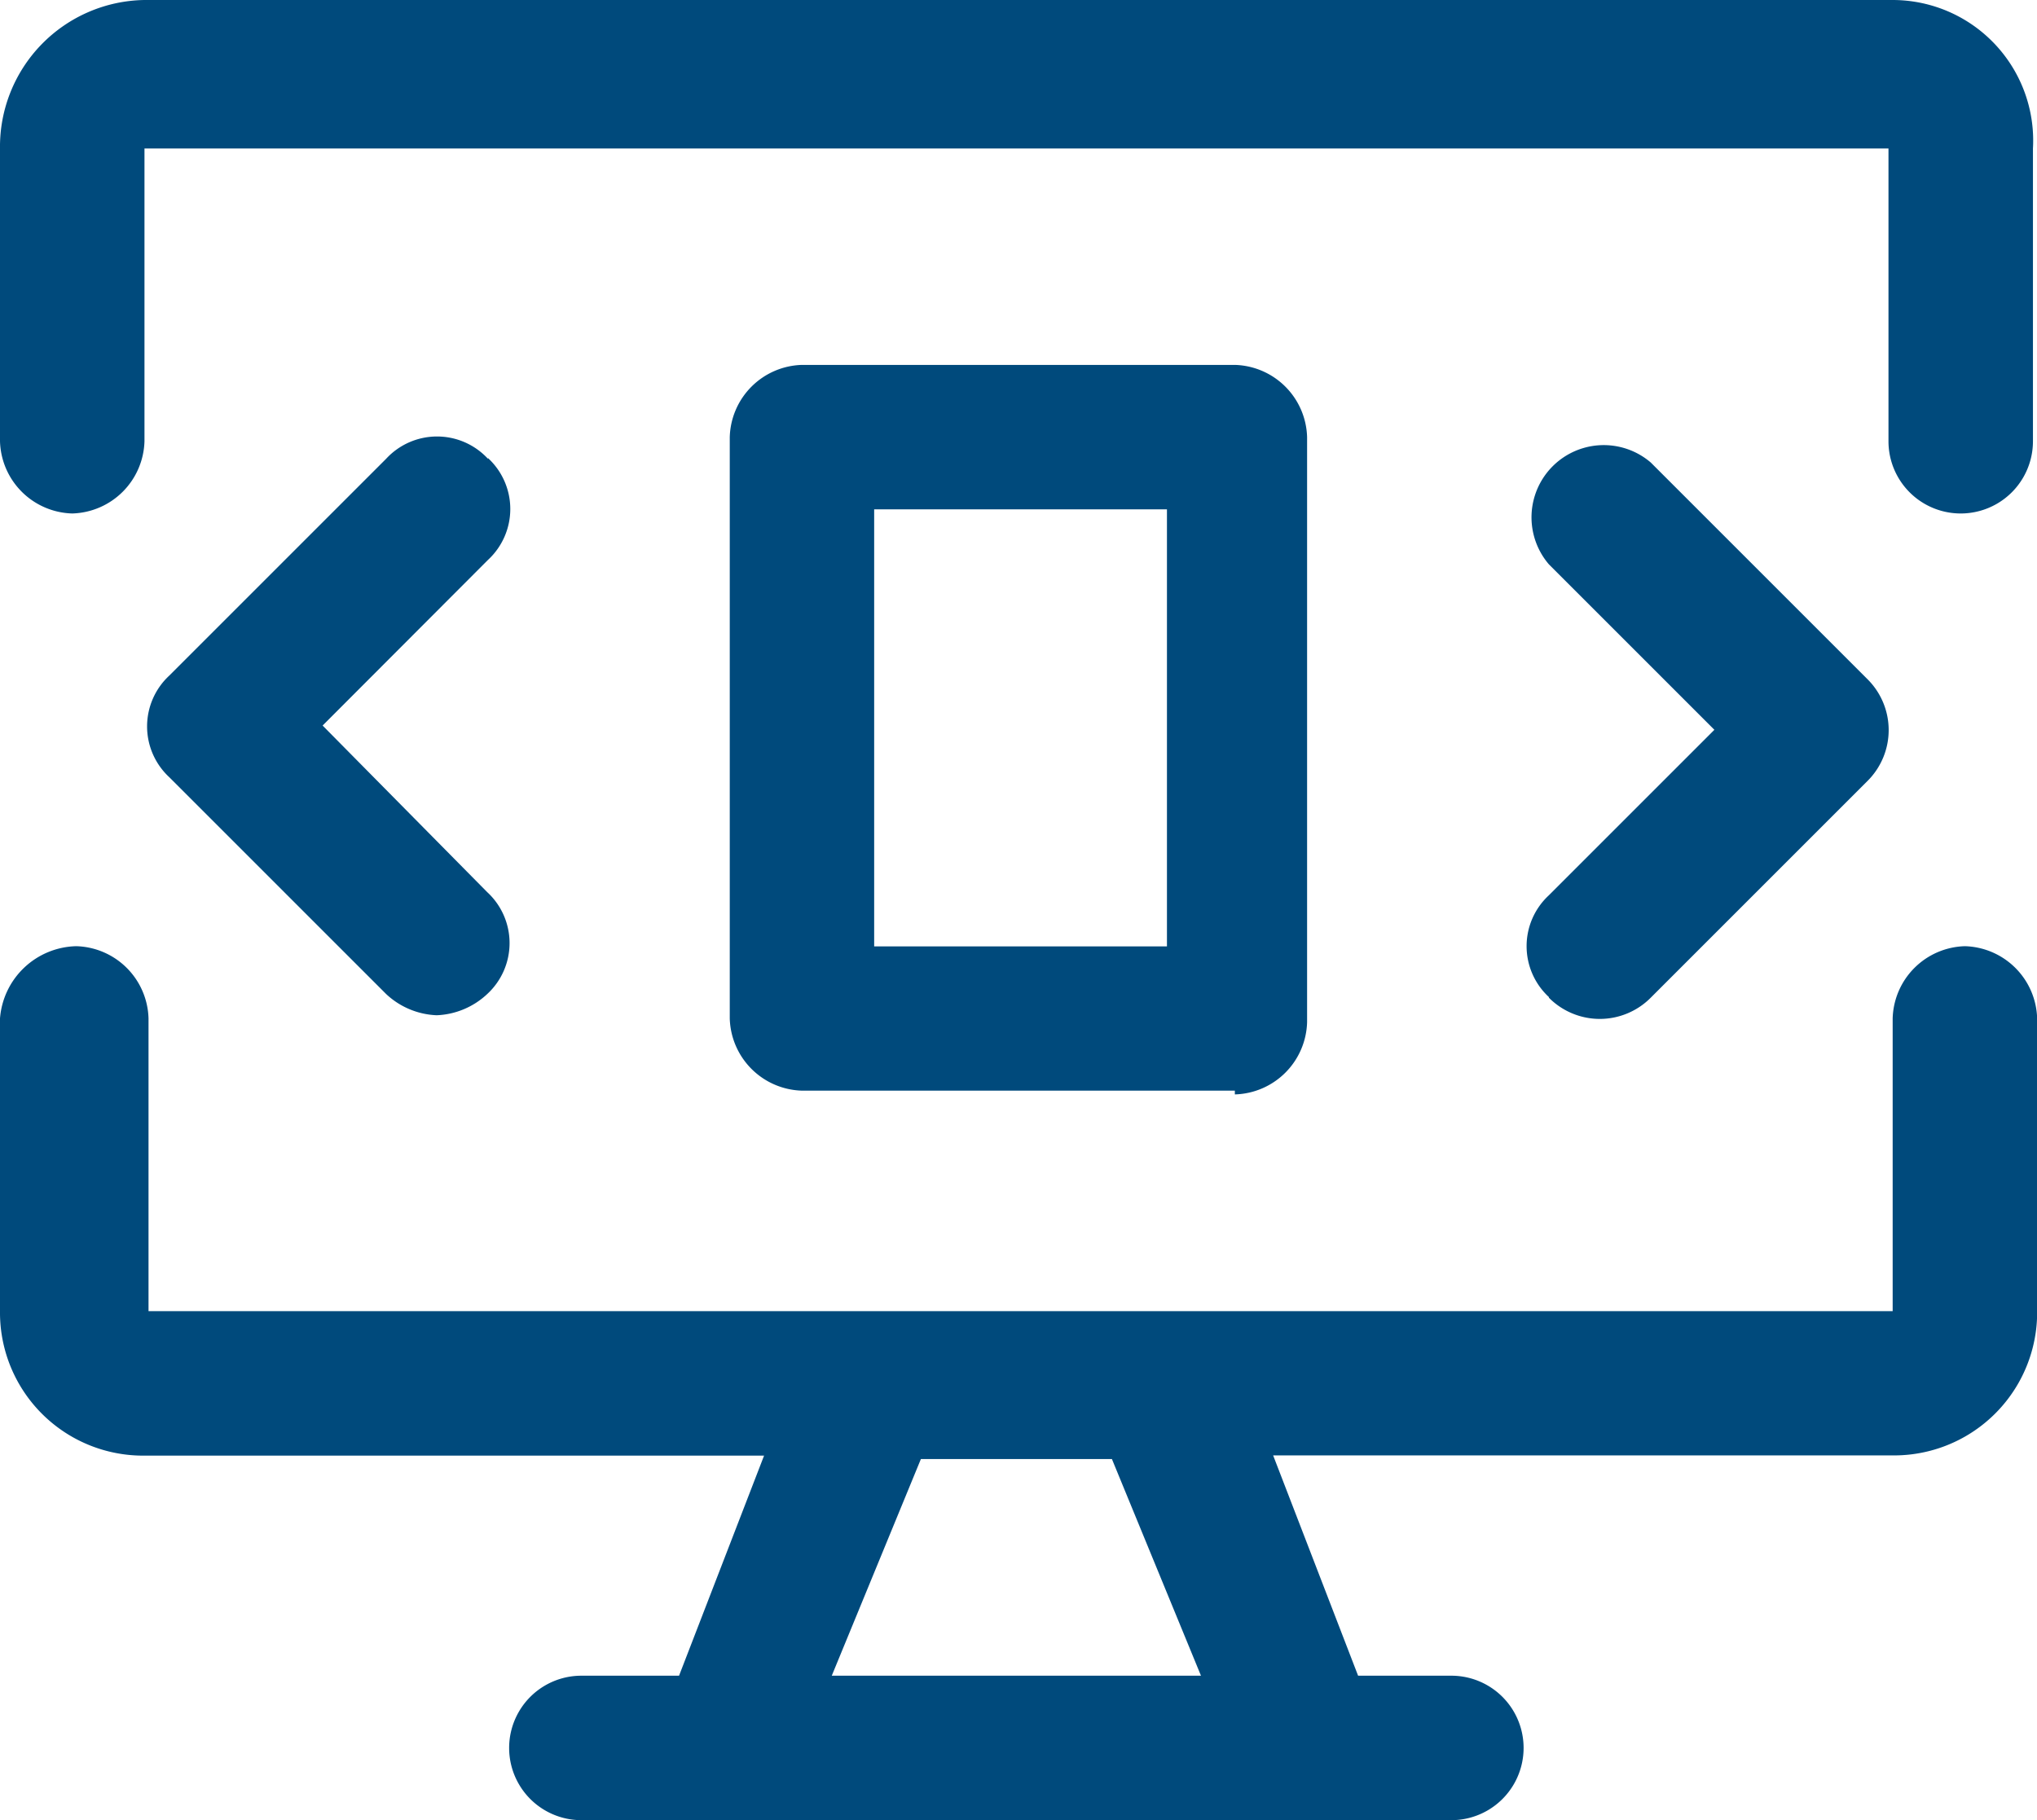
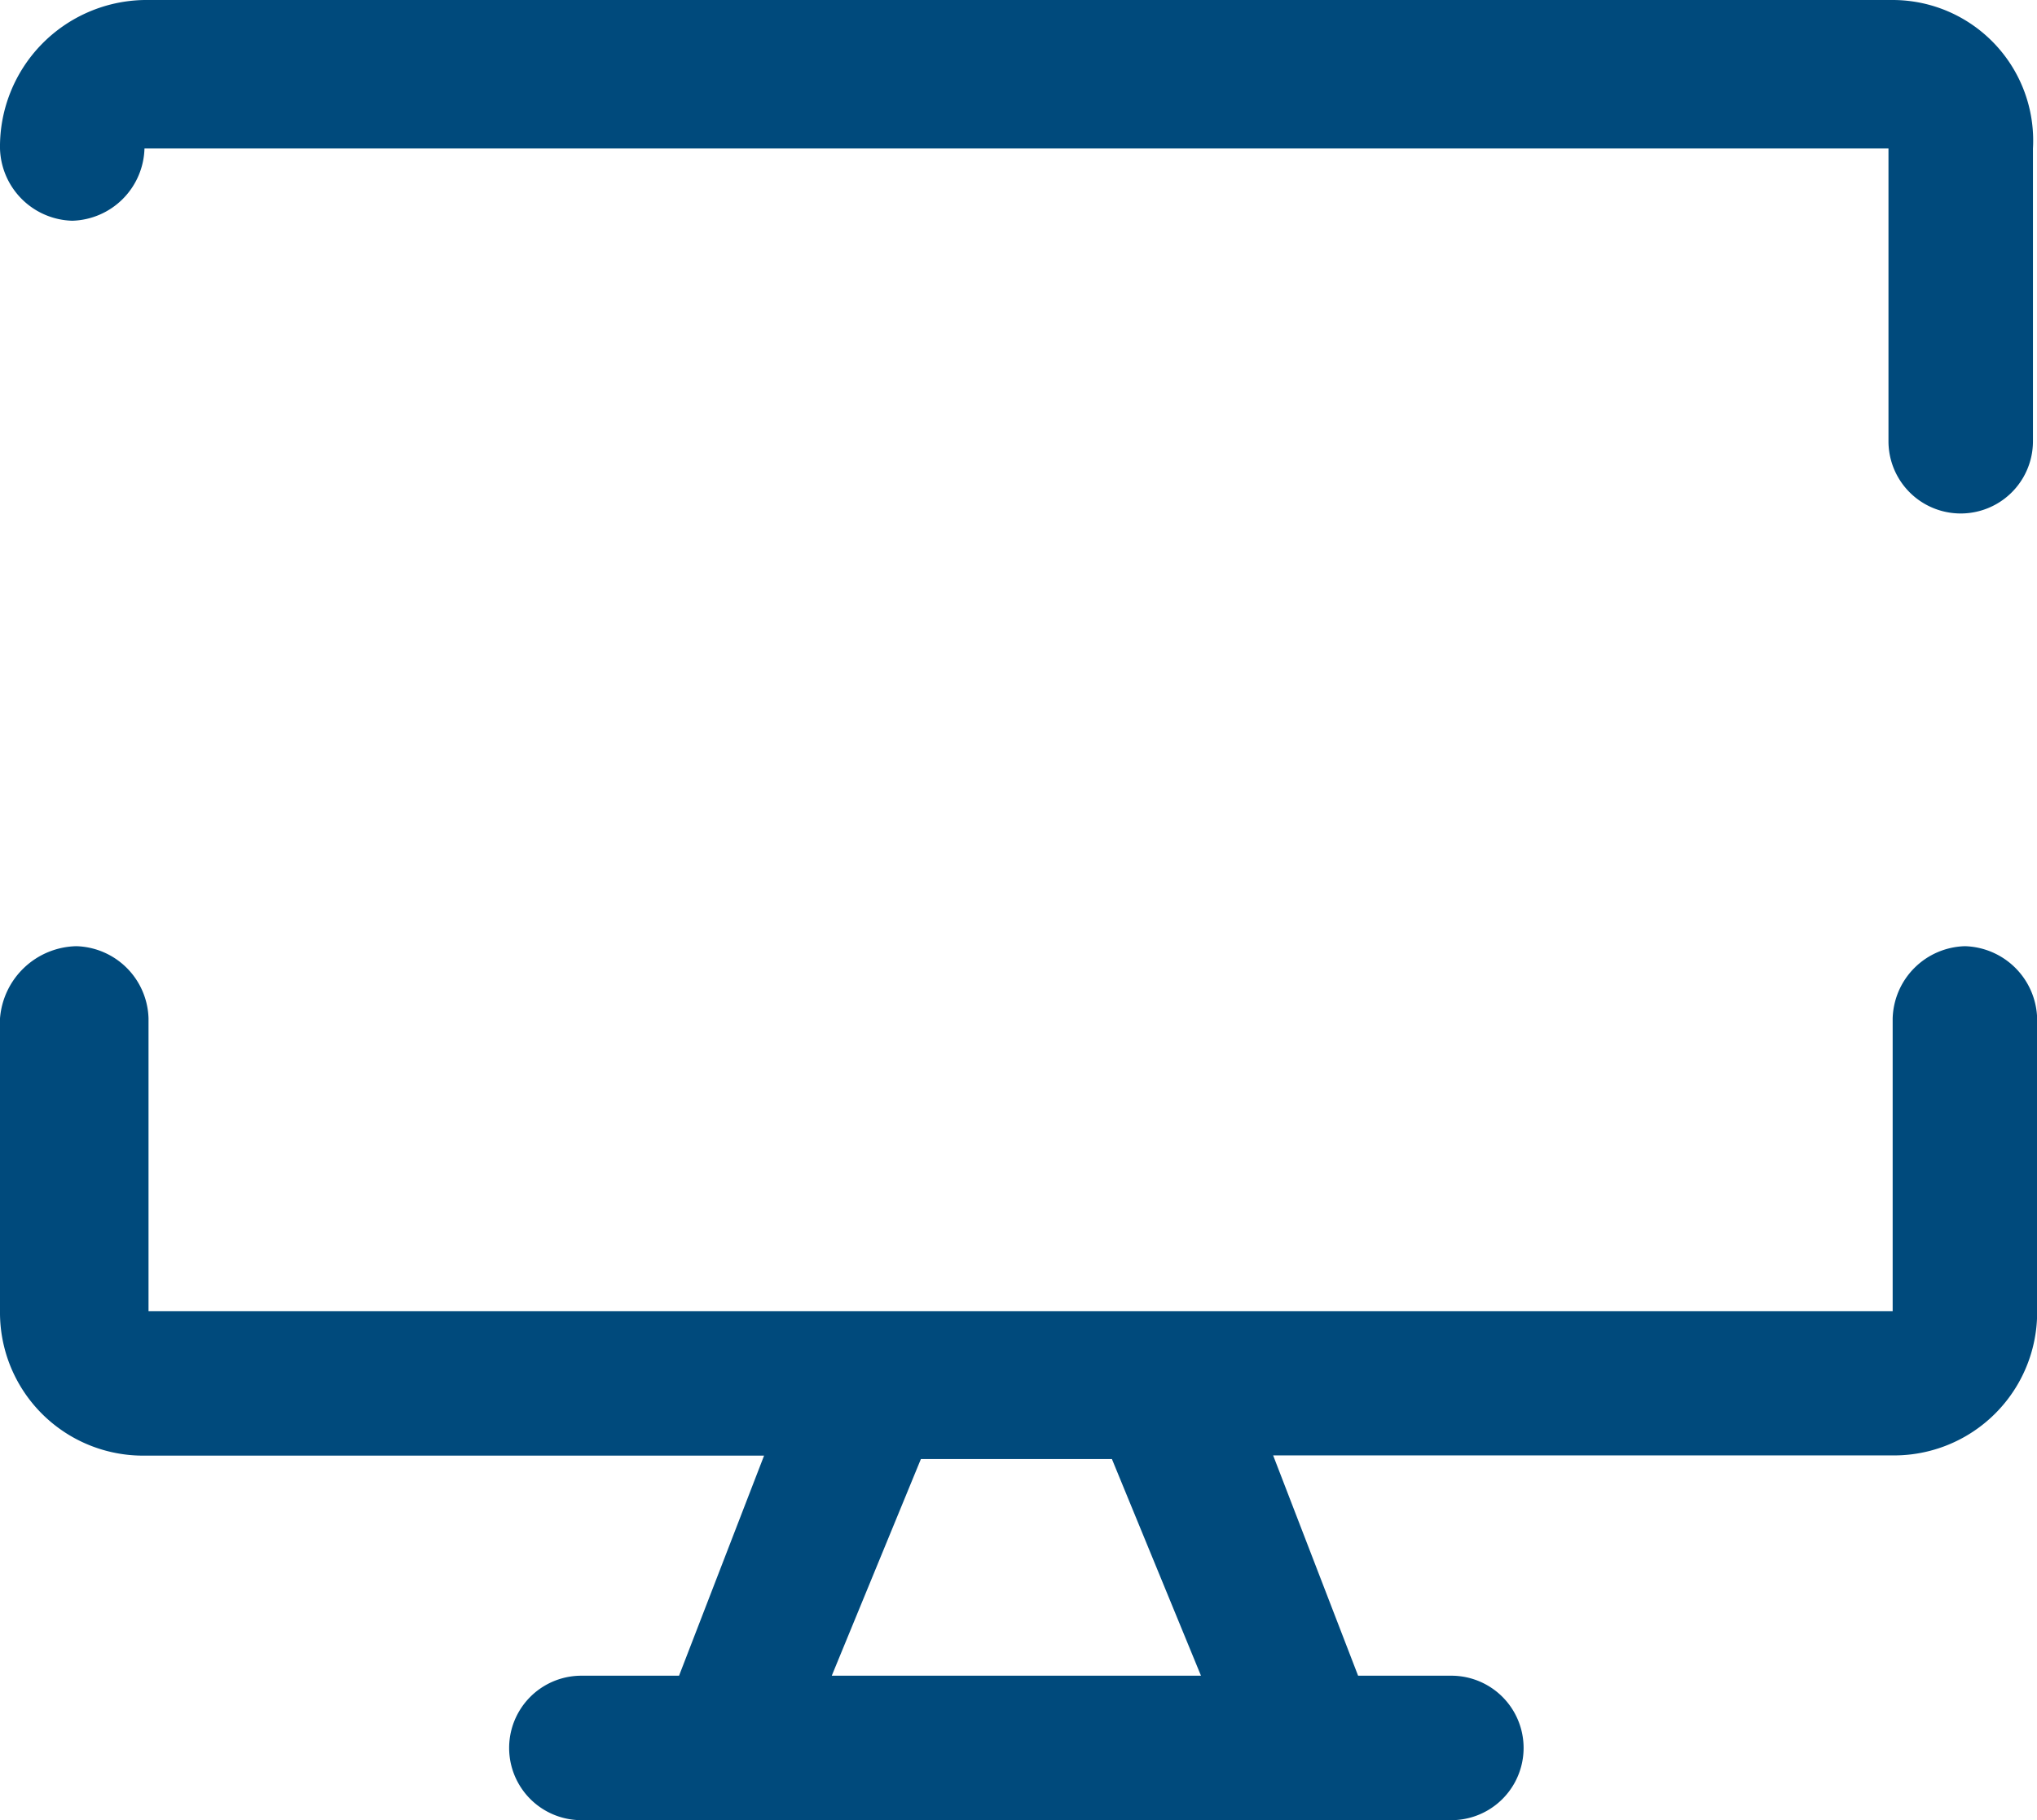
<svg xmlns="http://www.w3.org/2000/svg" id="streamline-icon-computer-desktop-application_48x48" data-name="streamline-icon-computer-desktop-application@48x48" width="28.198" height="25.202" viewBox="0 0 28.198 25.202">
-   <path id="Path_552" data-name="Path 552" d="M27.2,18.2a1.029,1.029,0,0,0-1,1v4.053H2.056V19.2a1.029,1.029,0,0,0-1-1A1.084,1.084,0,0,0,0,19.2v4.053a1.981,1.981,0,0,0,2,2h8.577L9.4,28.3H8.048a1,1,0,0,0,0,2H20.091a1,1,0,0,0,0-2H18.8L17.624,25.25H26.2a1.981,1.981,0,0,0,2-2V19.2A1.029,1.029,0,0,0,27.2,18.2ZM16.625,28.3H11.514l1.234-3h2.644ZM26.2,5.1H2A2.031,2.031,0,0,0,0,7.156v4.053a1.029,1.029,0,0,0,1,1,1.029,1.029,0,0,0,1-1V7.156H26.142v4.053a1,1,0,1,0,2,0V7.156A1.946,1.946,0,0,0,26.2,5.1Z" transform="translate(0 -5.1)" fill="#004a7c" />
-   <path id="Path_553" data-name="Path 553" d="M18.528,23.8a1.029,1.029,0,0,0,1-1V14.7a1.029,1.029,0,0,0-1-1H12.536a1.029,1.029,0,0,0-1,1v8.048a1.029,1.029,0,0,0,1,1h5.992ZM13.535,15.7h4.053v6.051H13.535V15.7Zm-5.346-.7a.959.959,0,0,0-1.41,0l-3,3a.959.959,0,0,0,0,1.41l3,3a1.084,1.084,0,0,0,.7.294,1.084,1.084,0,0,0,.7-.294.959.959,0,0,0,0-1.41L5.9,18.693,8.189,16.4a.959.959,0,0,0,0-1.41Zm14.686,7.461a.993.993,0,0,0,1.41,0l3-3a.993.993,0,0,0,0-1.41l-3-3a1,1,0,0,0-1.41,1.41l2.291,2.291-2.291,2.291A.959.959,0,0,0,22.876,22.453Z" transform="translate(-1.434 -8.648)" fill="#004a7c" />
+   <path id="Path_552" data-name="Path 552" d="M27.2,18.2a1.029,1.029,0,0,0-1,1v4.053H2.056V19.2a1.029,1.029,0,0,0-1-1A1.084,1.084,0,0,0,0,19.2v4.053a1.981,1.981,0,0,0,2,2h8.577L9.4,28.3H8.048a1,1,0,0,0,0,2H20.091a1,1,0,0,0,0-2H18.8L17.624,25.25H26.2a1.981,1.981,0,0,0,2-2V19.2A1.029,1.029,0,0,0,27.2,18.2ZM16.625,28.3H11.514l1.234-3h2.644ZM26.2,5.1H2A2.031,2.031,0,0,0,0,7.156a1.029,1.029,0,0,0,1,1,1.029,1.029,0,0,0,1-1V7.156H26.142v4.053a1,1,0,1,0,2,0V7.156A1.946,1.946,0,0,0,26.2,5.1Z" transform="translate(0 -5.1)" fill="#004a7c" />
</svg>